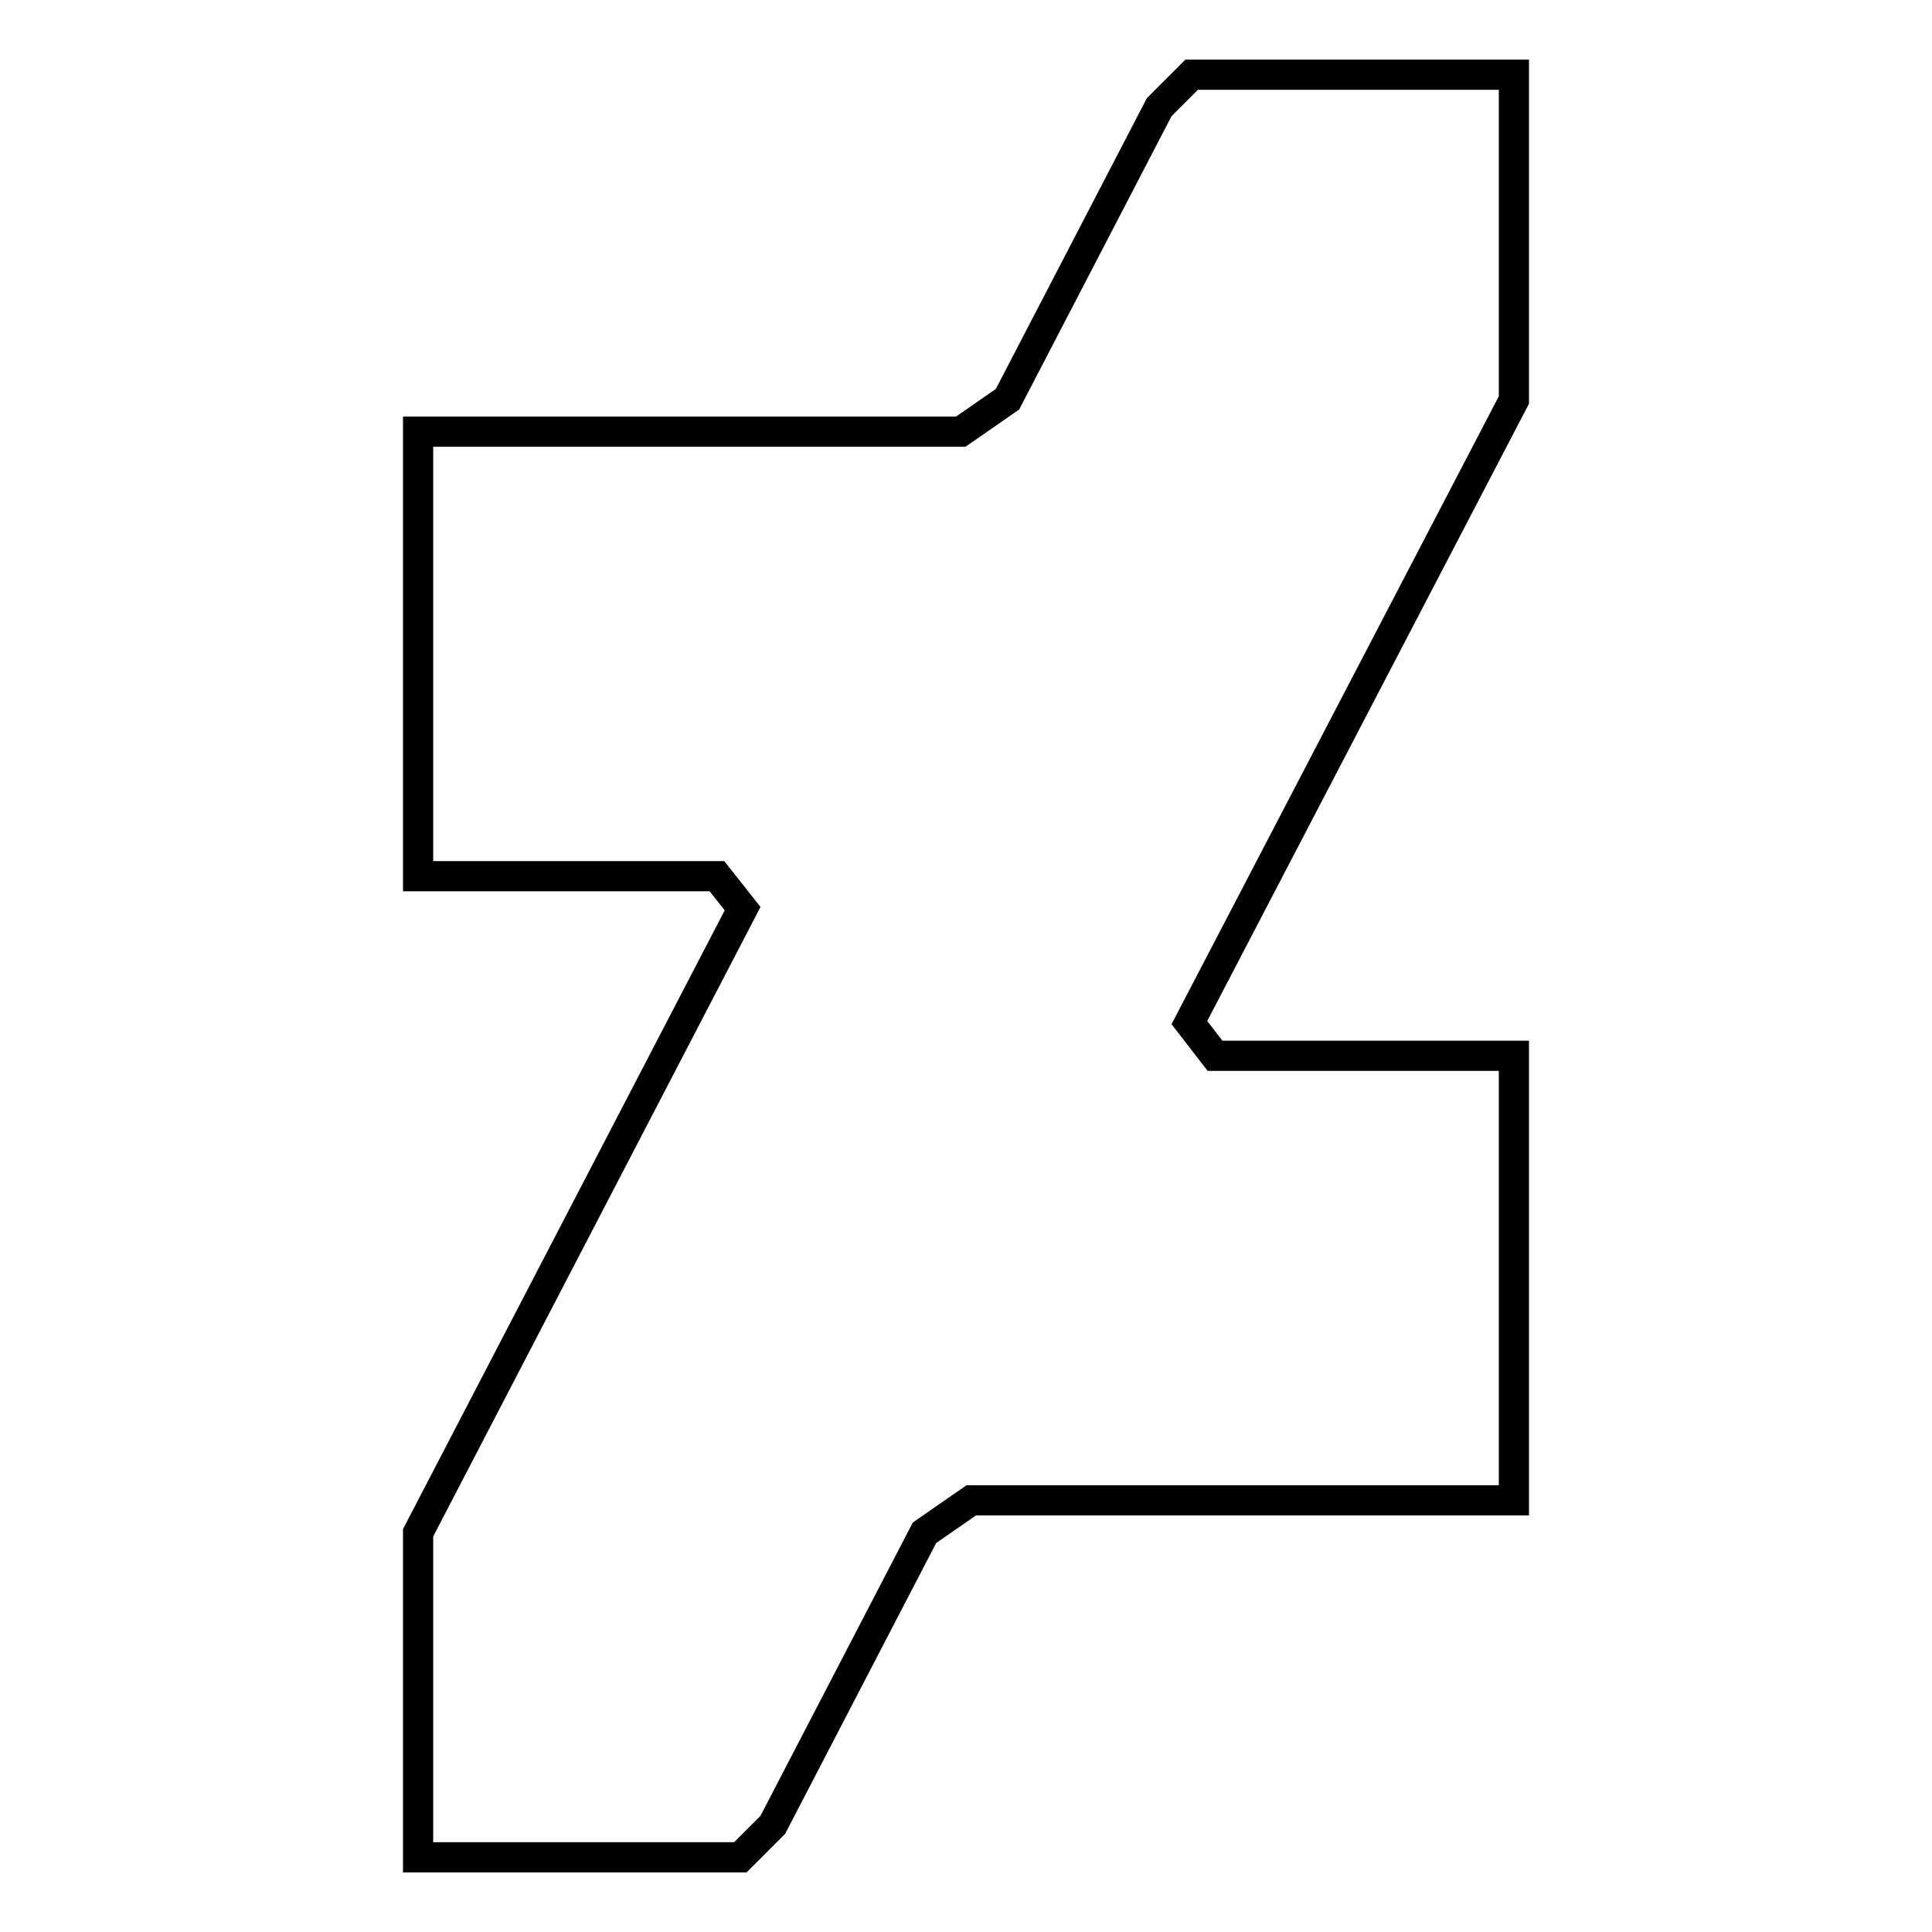
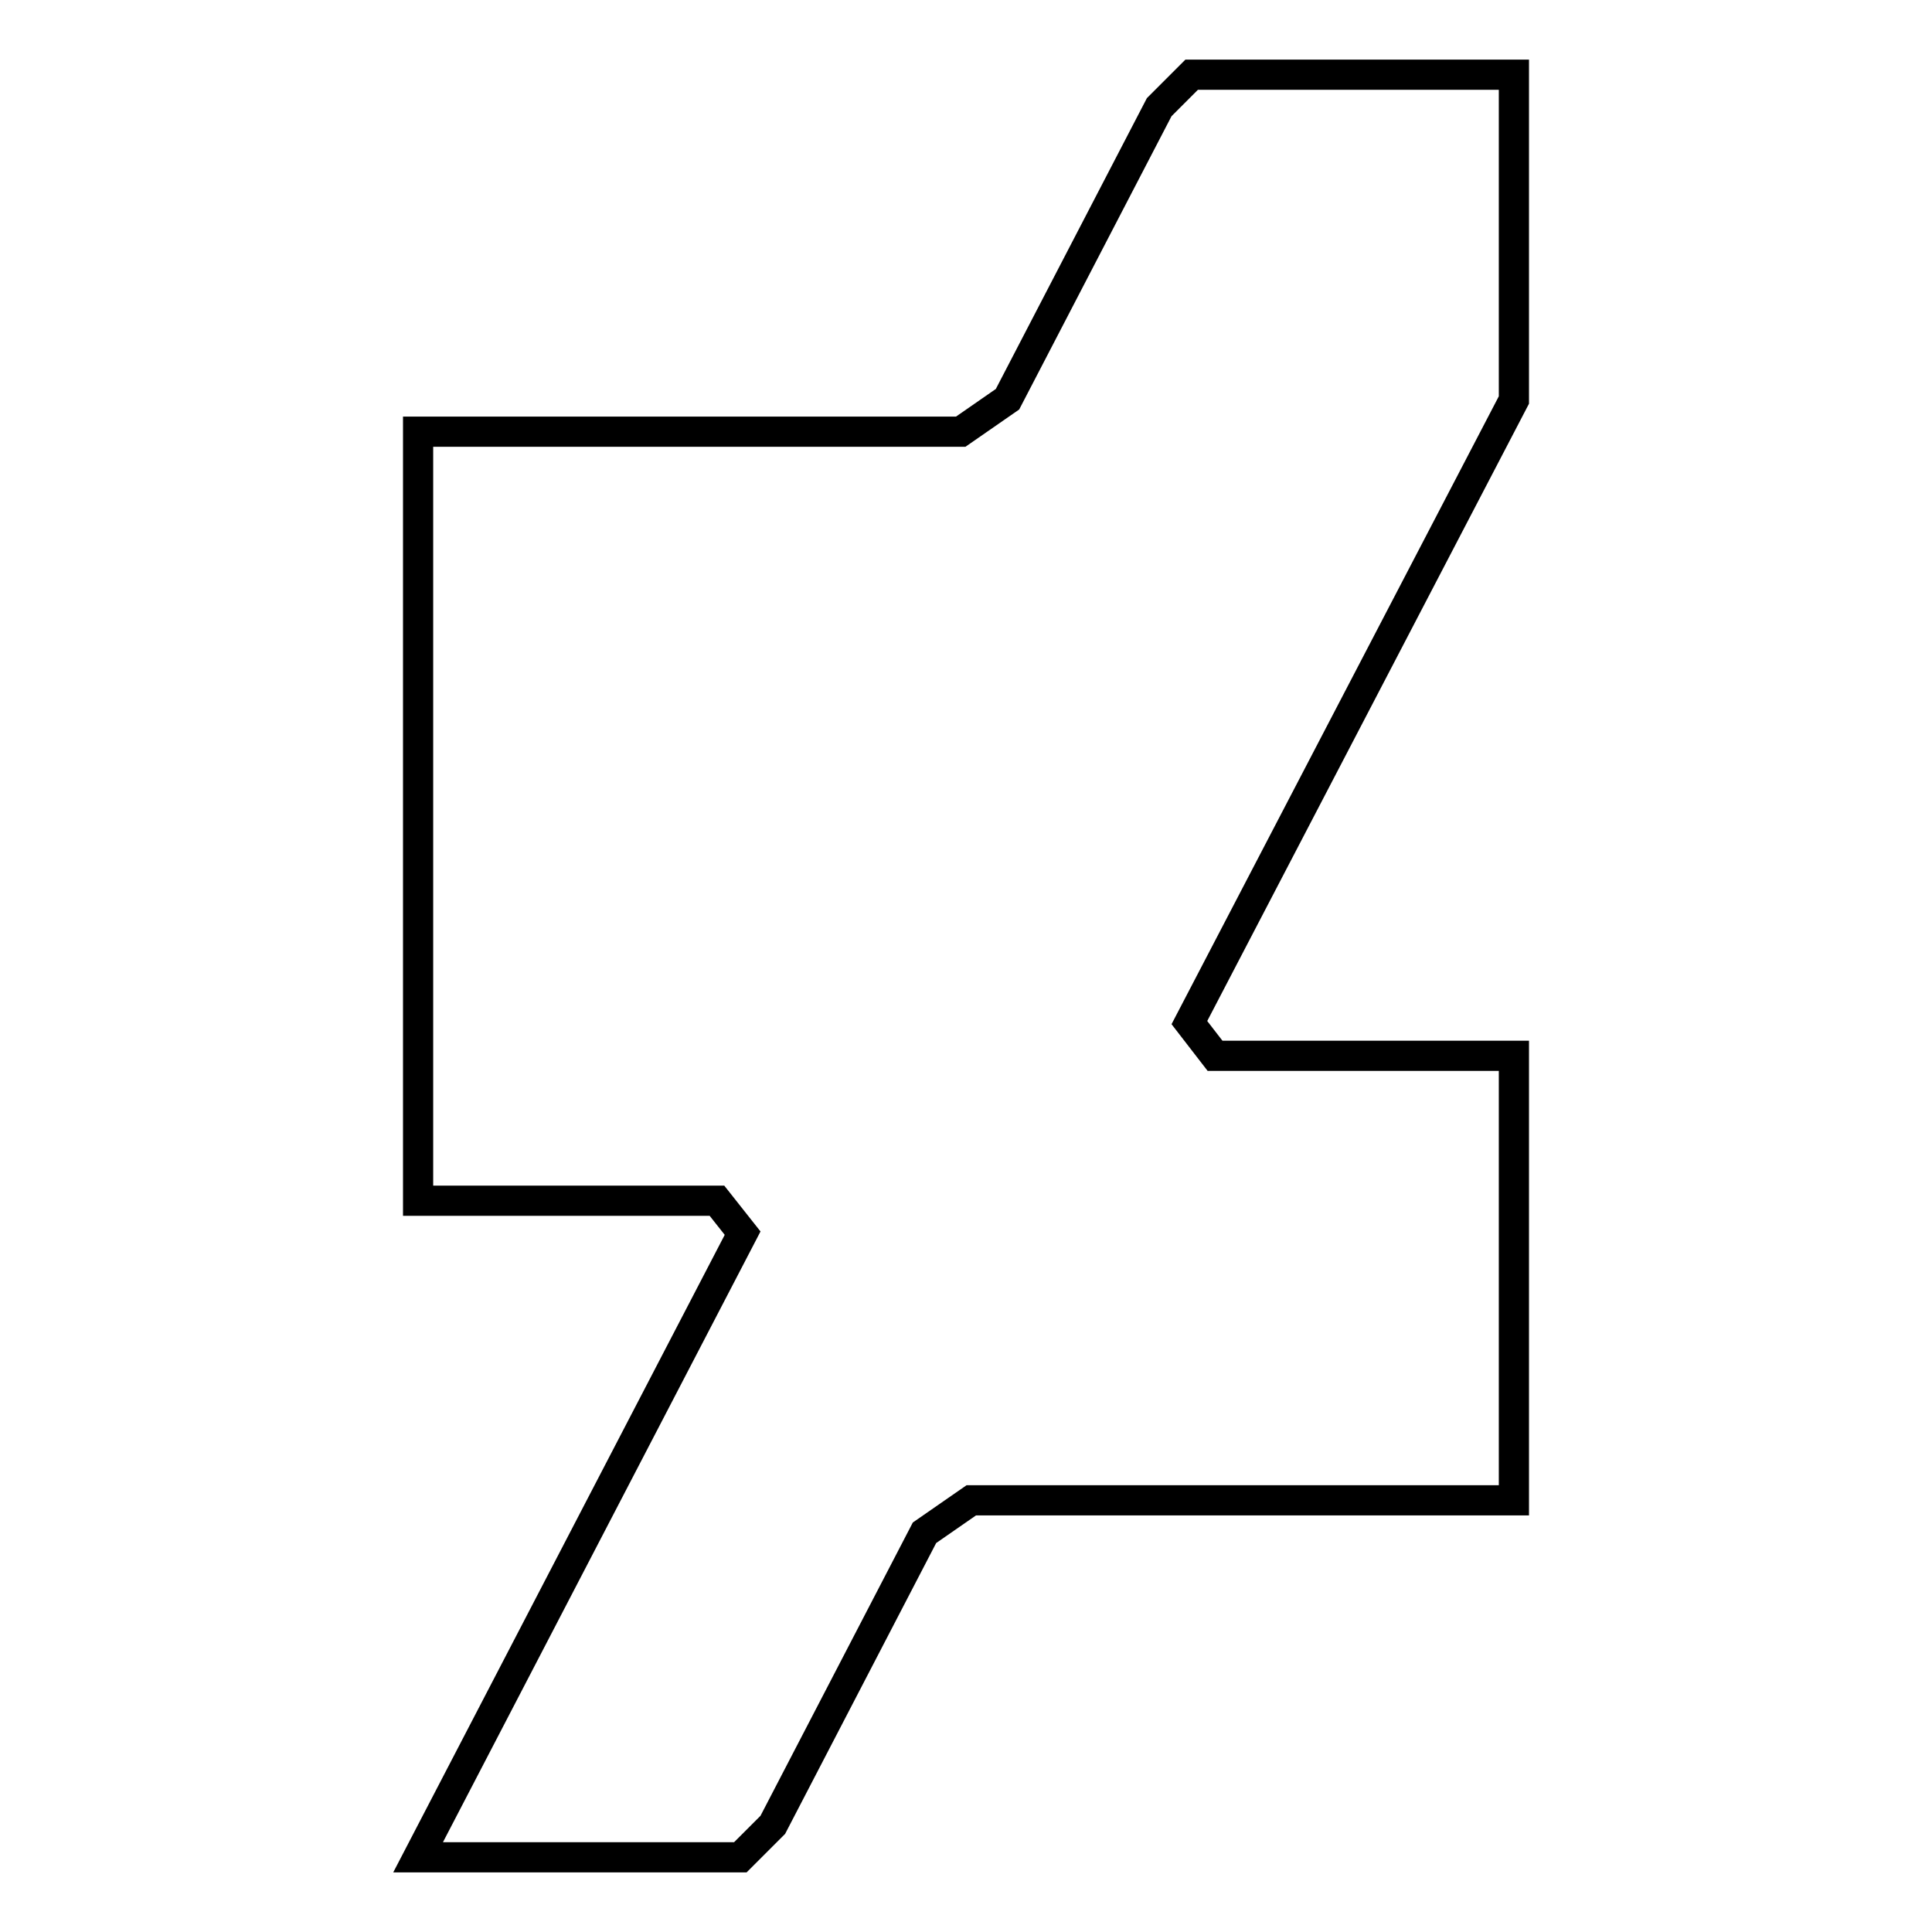
<svg xmlns="http://www.w3.org/2000/svg" version="1.1" x="0px" y="0px" viewBox="0 0 256 256" enable-background="new 0 0 256 256" xml:space="preserve">
  <g>
-     <path stroke-width="4" fill-opacity="0" stroke="#000000" d="M200.6,53l-43,82.5l3.4,4.4h39.6v58.9h-71.9l-6.2,4.3l-20.1,38.7l-4.3,4.3H55.4v-43l43-82.7l-3.4-4.3H55.4 V57.2h71.9l6.2-4.3l20.1-38.7l4.3-4.3h42.7V53L200.6,53z" />
+     <path stroke-width="4" fill-opacity="0" stroke="#000000" d="M200.6,53l-43,82.5l3.4,4.4h39.6v58.9h-71.9l-6.2,4.3l-20.1,38.7l-4.3,4.3H55.4l43-82.7l-3.4-4.3H55.4 V57.2h71.9l6.2-4.3l20.1-38.7l4.3-4.3h42.7V53L200.6,53z" />
  </g>
</svg>